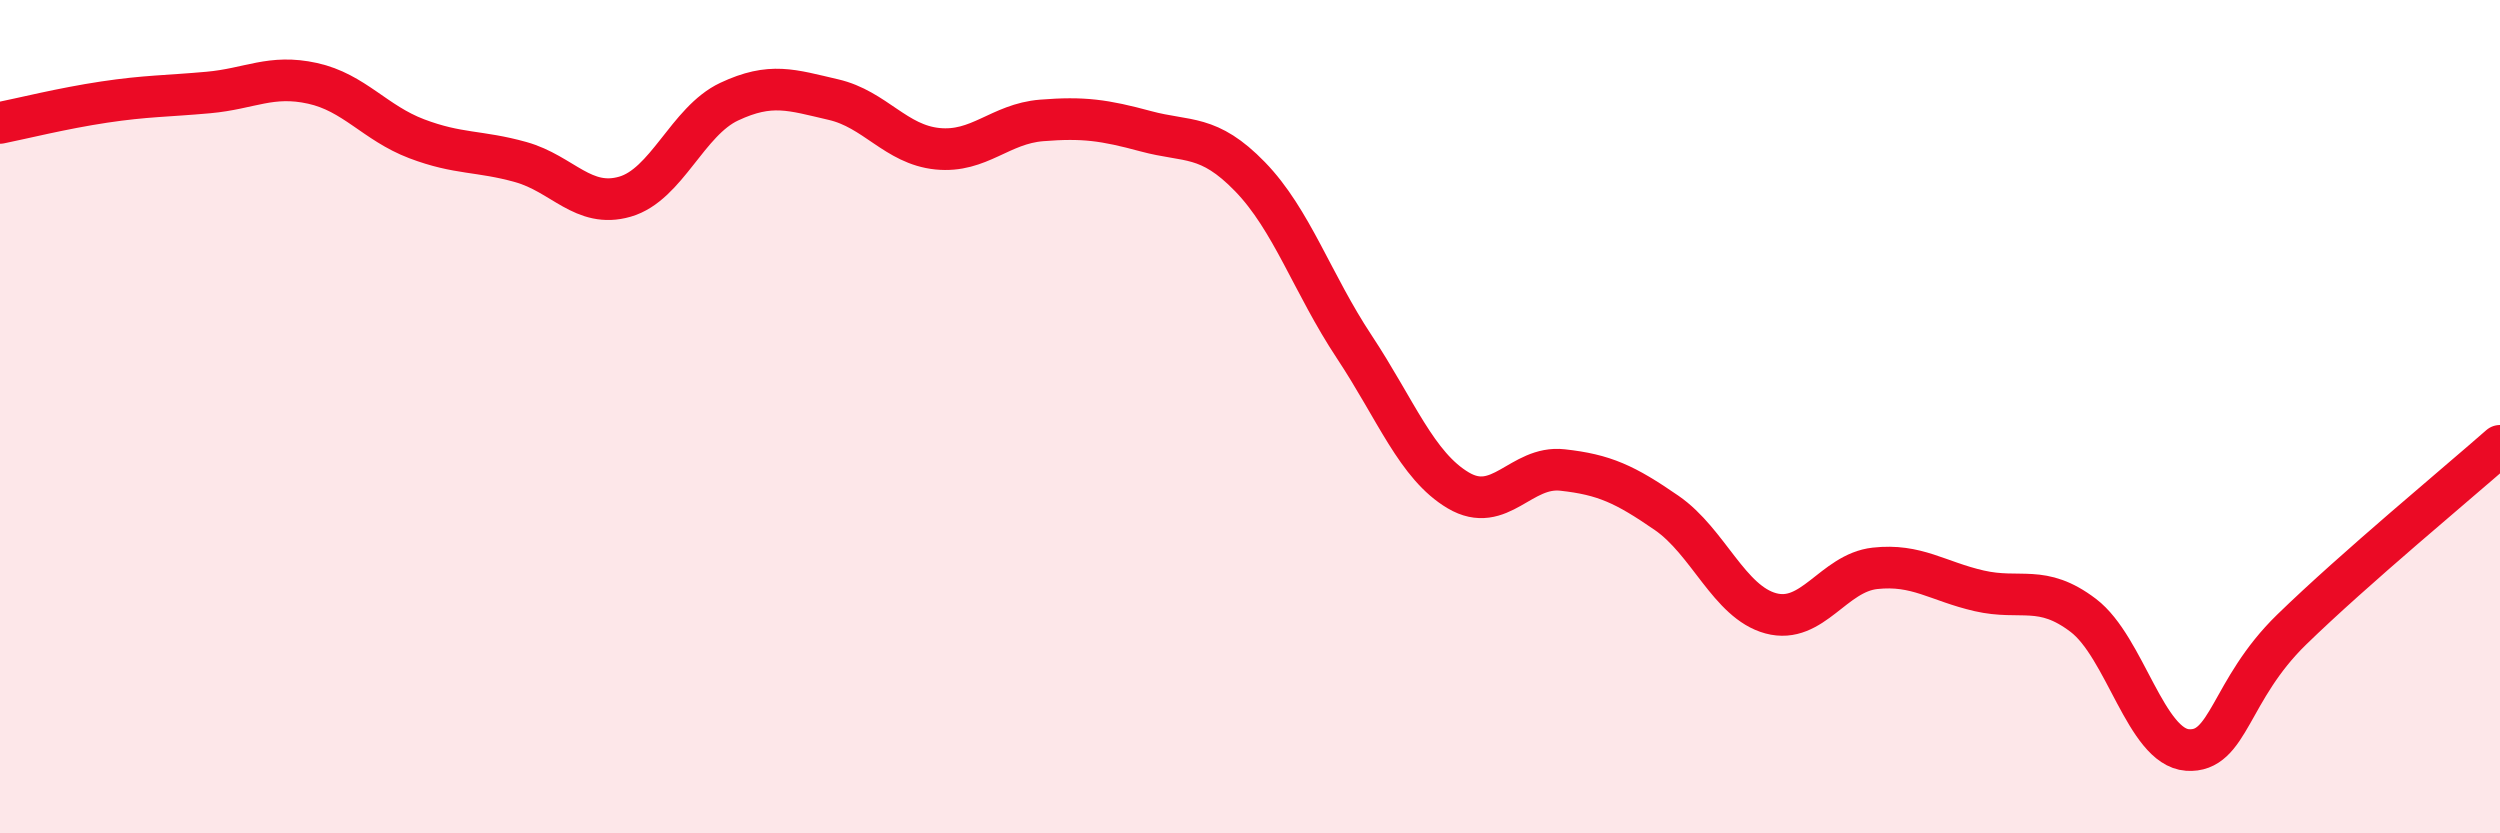
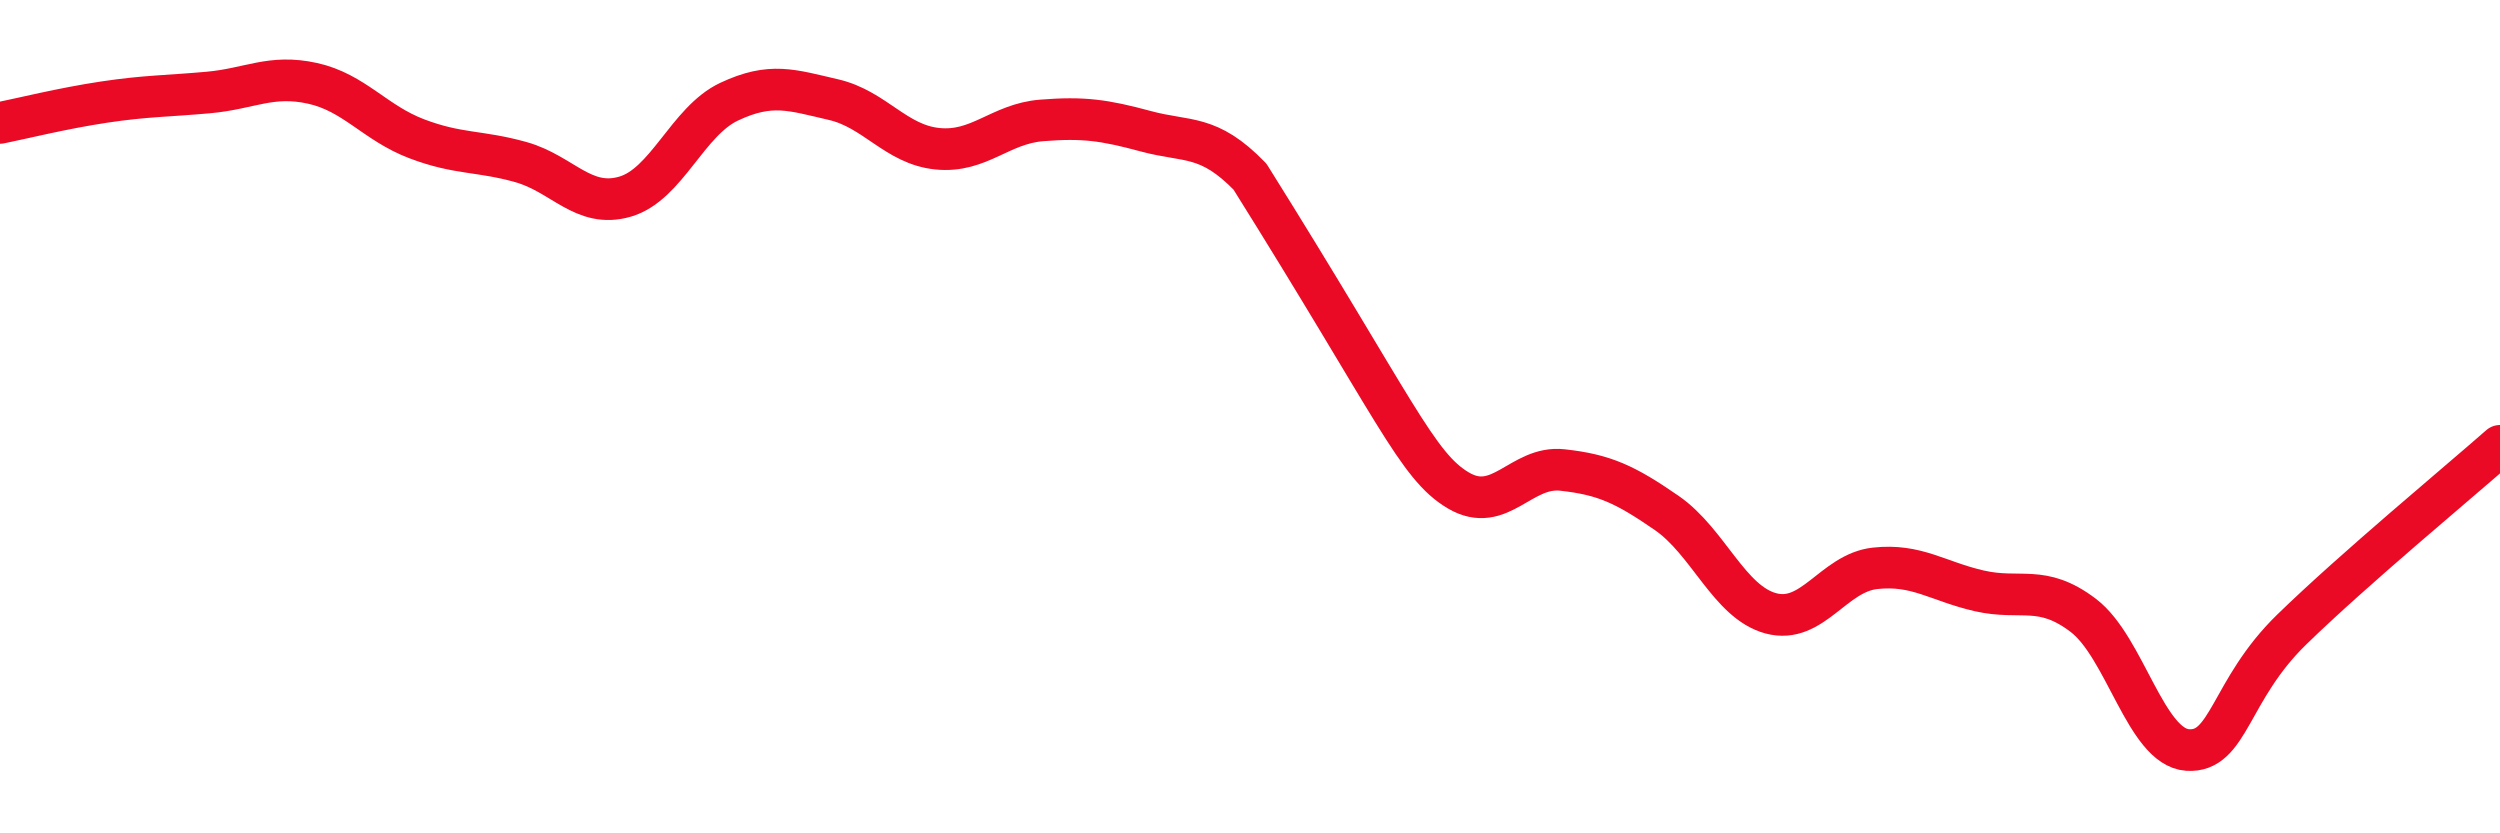
<svg xmlns="http://www.w3.org/2000/svg" width="60" height="20" viewBox="0 0 60 20">
-   <path d="M 0,2.95 C 0.5,2.85 1.5,2.6 2.5,2.45 C 3.5,2.3 4,2.31 5,2.22 C 6,2.13 6.5,1.78 7.5,2 C 8.5,2.22 9,2.95 10,3.33 C 11,3.71 11.5,3.61 12.5,3.89 C 13.5,4.17 14,5.01 15,4.72 C 16,4.43 16.5,2.91 17.5,2.44 C 18.5,1.97 19,2.16 20,2.39 C 21,2.62 21.5,3.47 22.5,3.57 C 23.5,3.67 24,2.97 25,2.89 C 26,2.81 26.5,2.88 27.5,3.15 C 28.5,3.42 29,3.21 30,4.24 C 31,5.27 31.5,6.81 32.5,8.32 C 33.5,9.83 34,11.18 35,11.77 C 36,12.36 36.5,11.17 37.5,11.28 C 38.5,11.39 39,11.62 40,12.31 C 41,13 41.5,14.45 42.5,14.72 C 43.5,14.99 44,13.75 45,13.64 C 46,13.53 46.5,13.95 47.5,14.18 C 48.5,14.41 49,14.01 50,14.77 C 51,15.53 51.5,17.93 52.5,18 C 53.5,18.07 53.5,16.57 55,15.11 C 56.5,13.65 59,11.58 60,10.7L60 20L0 20Z" fill="#EB0A25" opacity="0.1" stroke-linecap="round" stroke-linejoin="round" />
-   <path d="M 0,2.95 C 0.5,2.85 1.5,2.6 2.5,2.45 C 3.5,2.3 4,2.31 5,2.22 C 6,2.13 6.5,1.78 7.5,2 C 8.5,2.22 9,2.95 10,3.33 C 11,3.71 11.5,3.61 12.5,3.89 C 13.5,4.17 14,5.01 15,4.72 C 16,4.43 16.5,2.91 17.5,2.44 C 18.5,1.97 19,2.16 20,2.39 C 21,2.62 21.5,3.47 22.5,3.57 C 23.5,3.67 24,2.97 25,2.89 C 26,2.81 26.5,2.88 27.5,3.15 C 28.5,3.42 29,3.21 30,4.24 C 31,5.27 31.5,6.81 32.5,8.32 C 33.5,9.83 34,11.18 35,11.77 C 36,12.36 36.5,11.17 37.5,11.28 C 38.5,11.39 39,11.62 40,12.31 C 41,13 41.5,14.45 42.5,14.72 C 43.5,14.99 44,13.75 45,13.64 C 46,13.53 46.5,13.95 47.5,14.18 C 48.5,14.41 49,14.01 50,14.77 C 51,15.53 51.5,17.93 52.5,18 C 53.5,18.07 53.5,16.57 55,15.11 C 56.5,13.65 59,11.58 60,10.7" stroke="#EB0A25" stroke-width="1" fill="none" stroke-linecap="round" stroke-linejoin="round" />
+   <path d="M 0,2.95 C 0.5,2.85 1.5,2.6 2.5,2.45 C 3.5,2.3 4,2.31 5,2.22 C 6,2.13 6.5,1.78 7.5,2 C 8.5,2.22 9,2.95 10,3.33 C 11,3.71 11.5,3.61 12.5,3.89 C 13.5,4.17 14,5.01 15,4.72 C 16,4.43 16.5,2.91 17.5,2.44 C 18.5,1.97 19,2.16 20,2.39 C 21,2.62 21.5,3.47 22.5,3.57 C 23.5,3.67 24,2.97 25,2.89 C 26,2.81 26.5,2.88 27.5,3.15 C 28.5,3.42 29,3.21 30,4.24 C 33.5,9.83 34,11.18 35,11.77 C 36,12.36 36.5,11.17 37.5,11.28 C 38.5,11.39 39,11.62 40,12.31 C 41,13 41.5,14.45 42.5,14.72 C 43.5,14.99 44,13.75 45,13.64 C 46,13.53 46.5,13.95 47.5,14.18 C 48.5,14.41 49,14.01 50,14.77 C 51,15.53 51.5,17.93 52.5,18 C 53.5,18.07 53.5,16.57 55,15.11 C 56.5,13.65 59,11.58 60,10.7" stroke="#EB0A25" stroke-width="1" fill="none" stroke-linecap="round" stroke-linejoin="round" />
</svg>